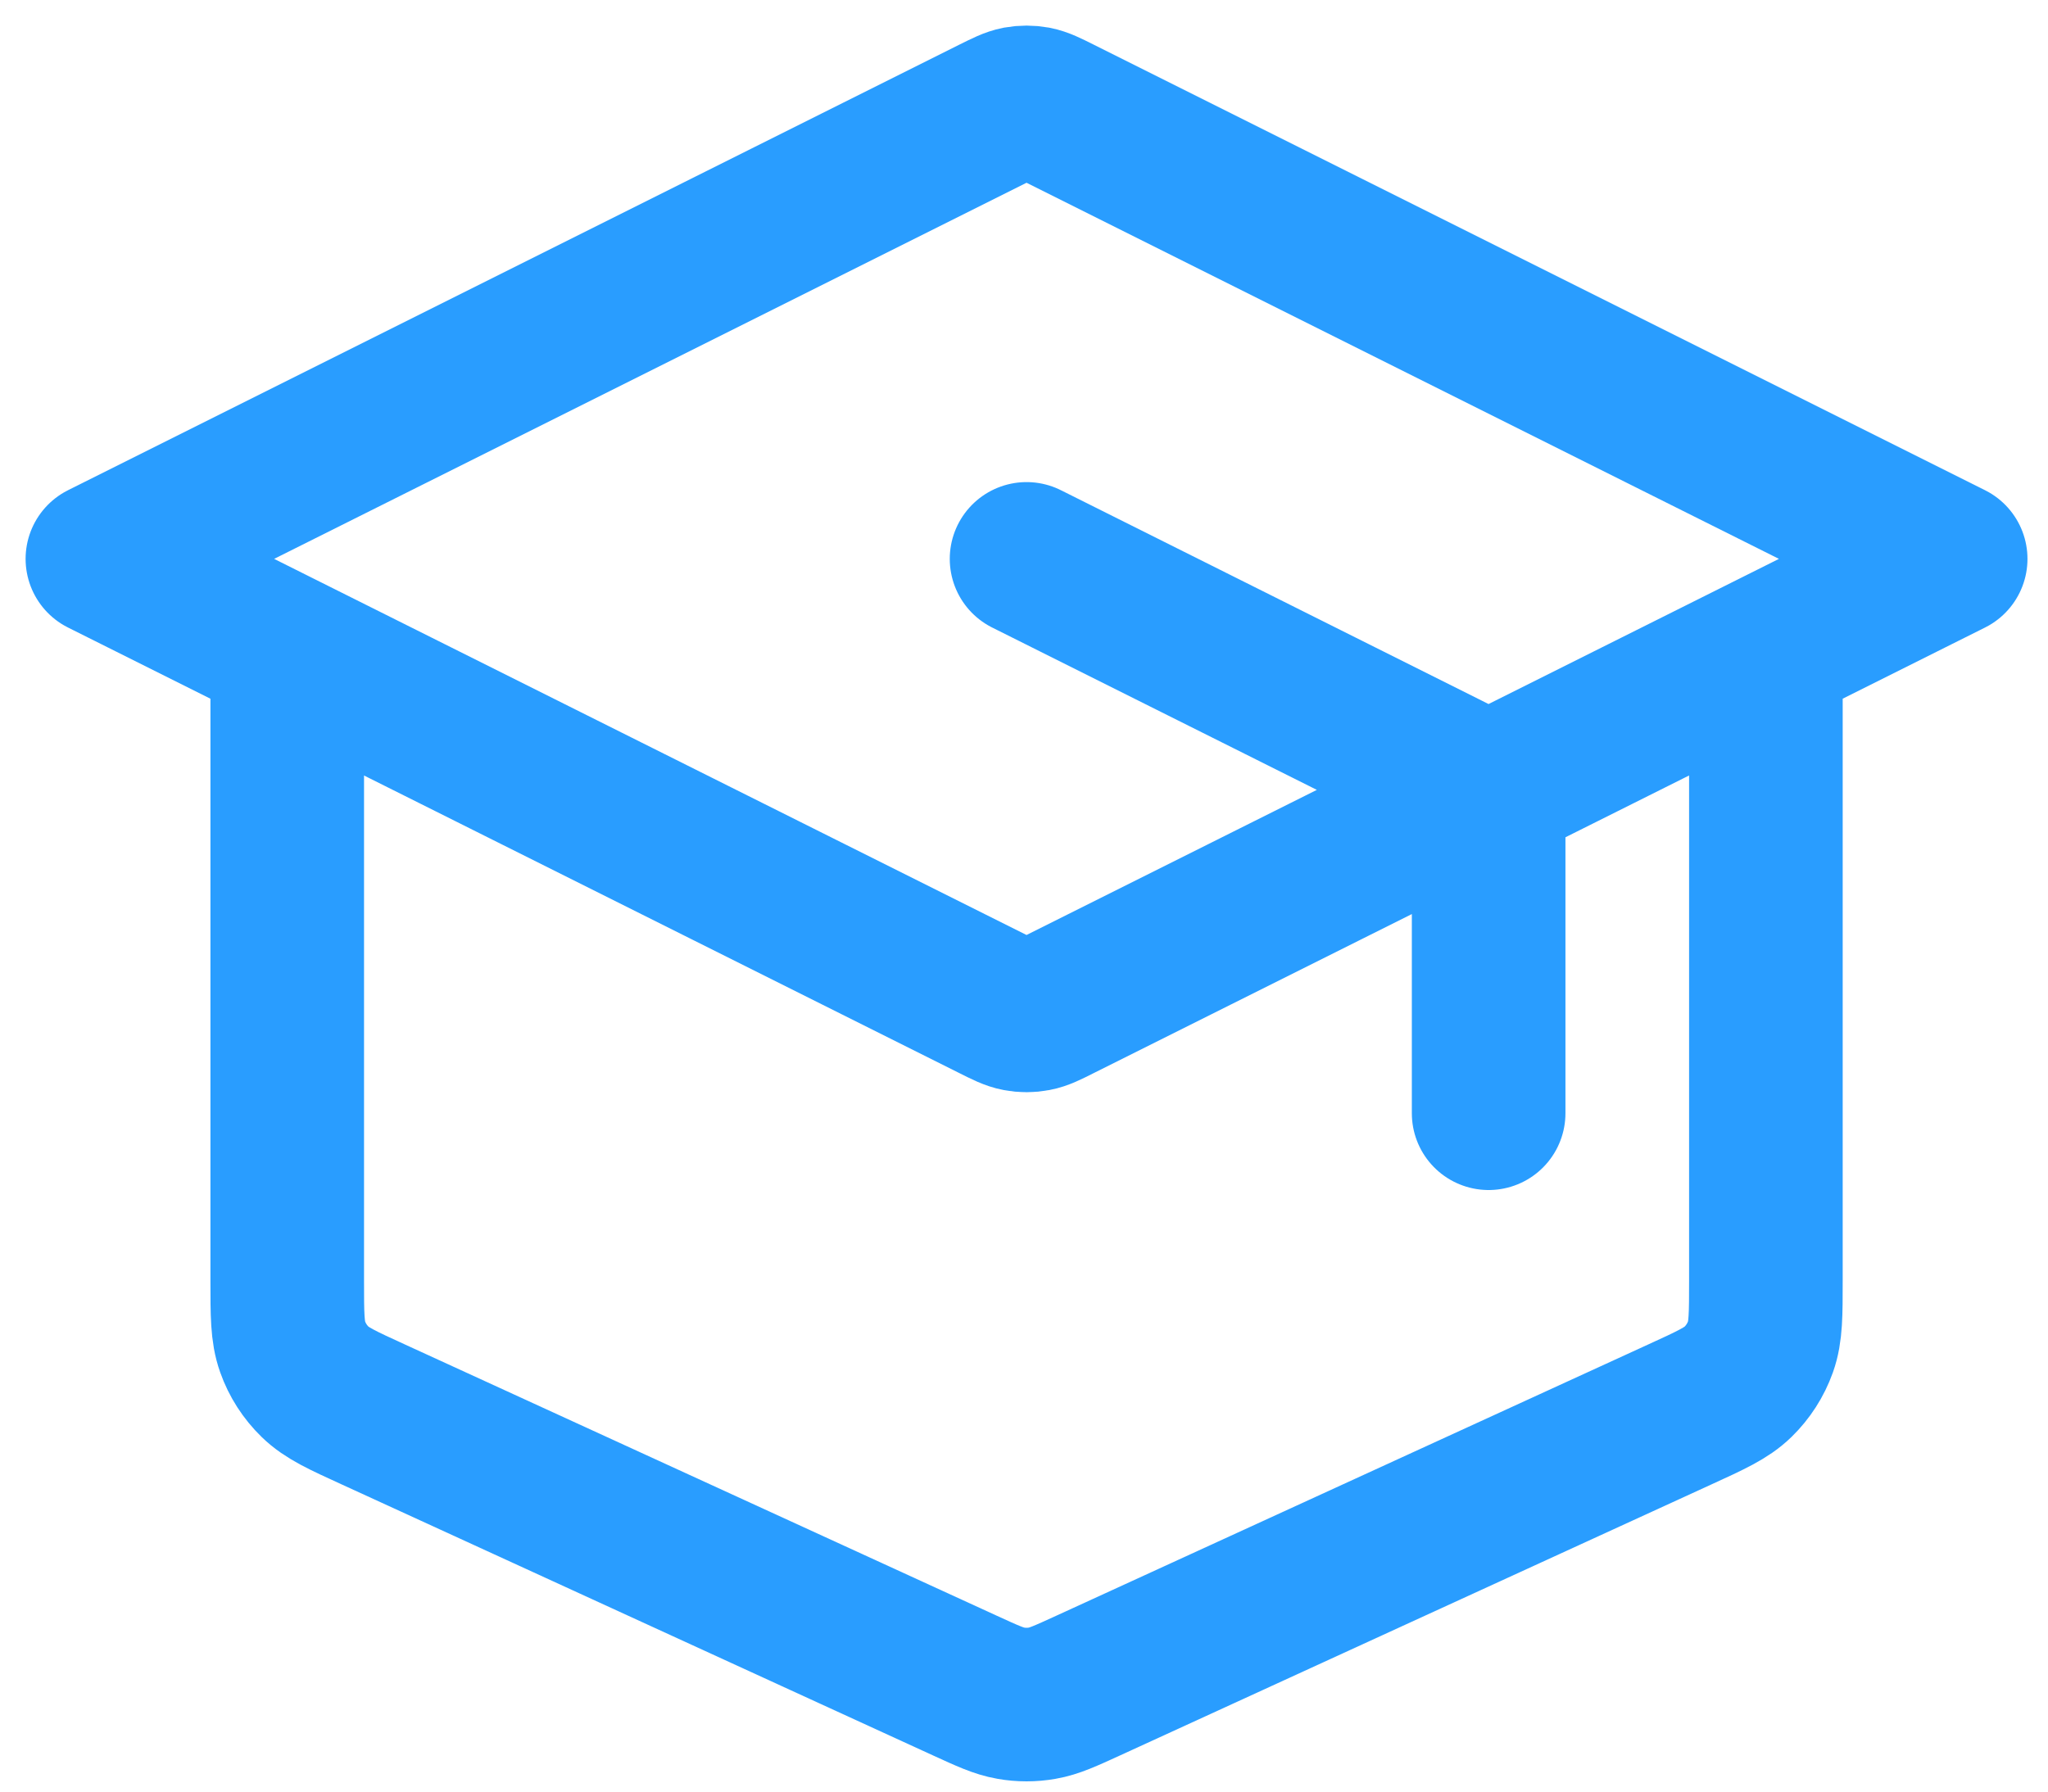
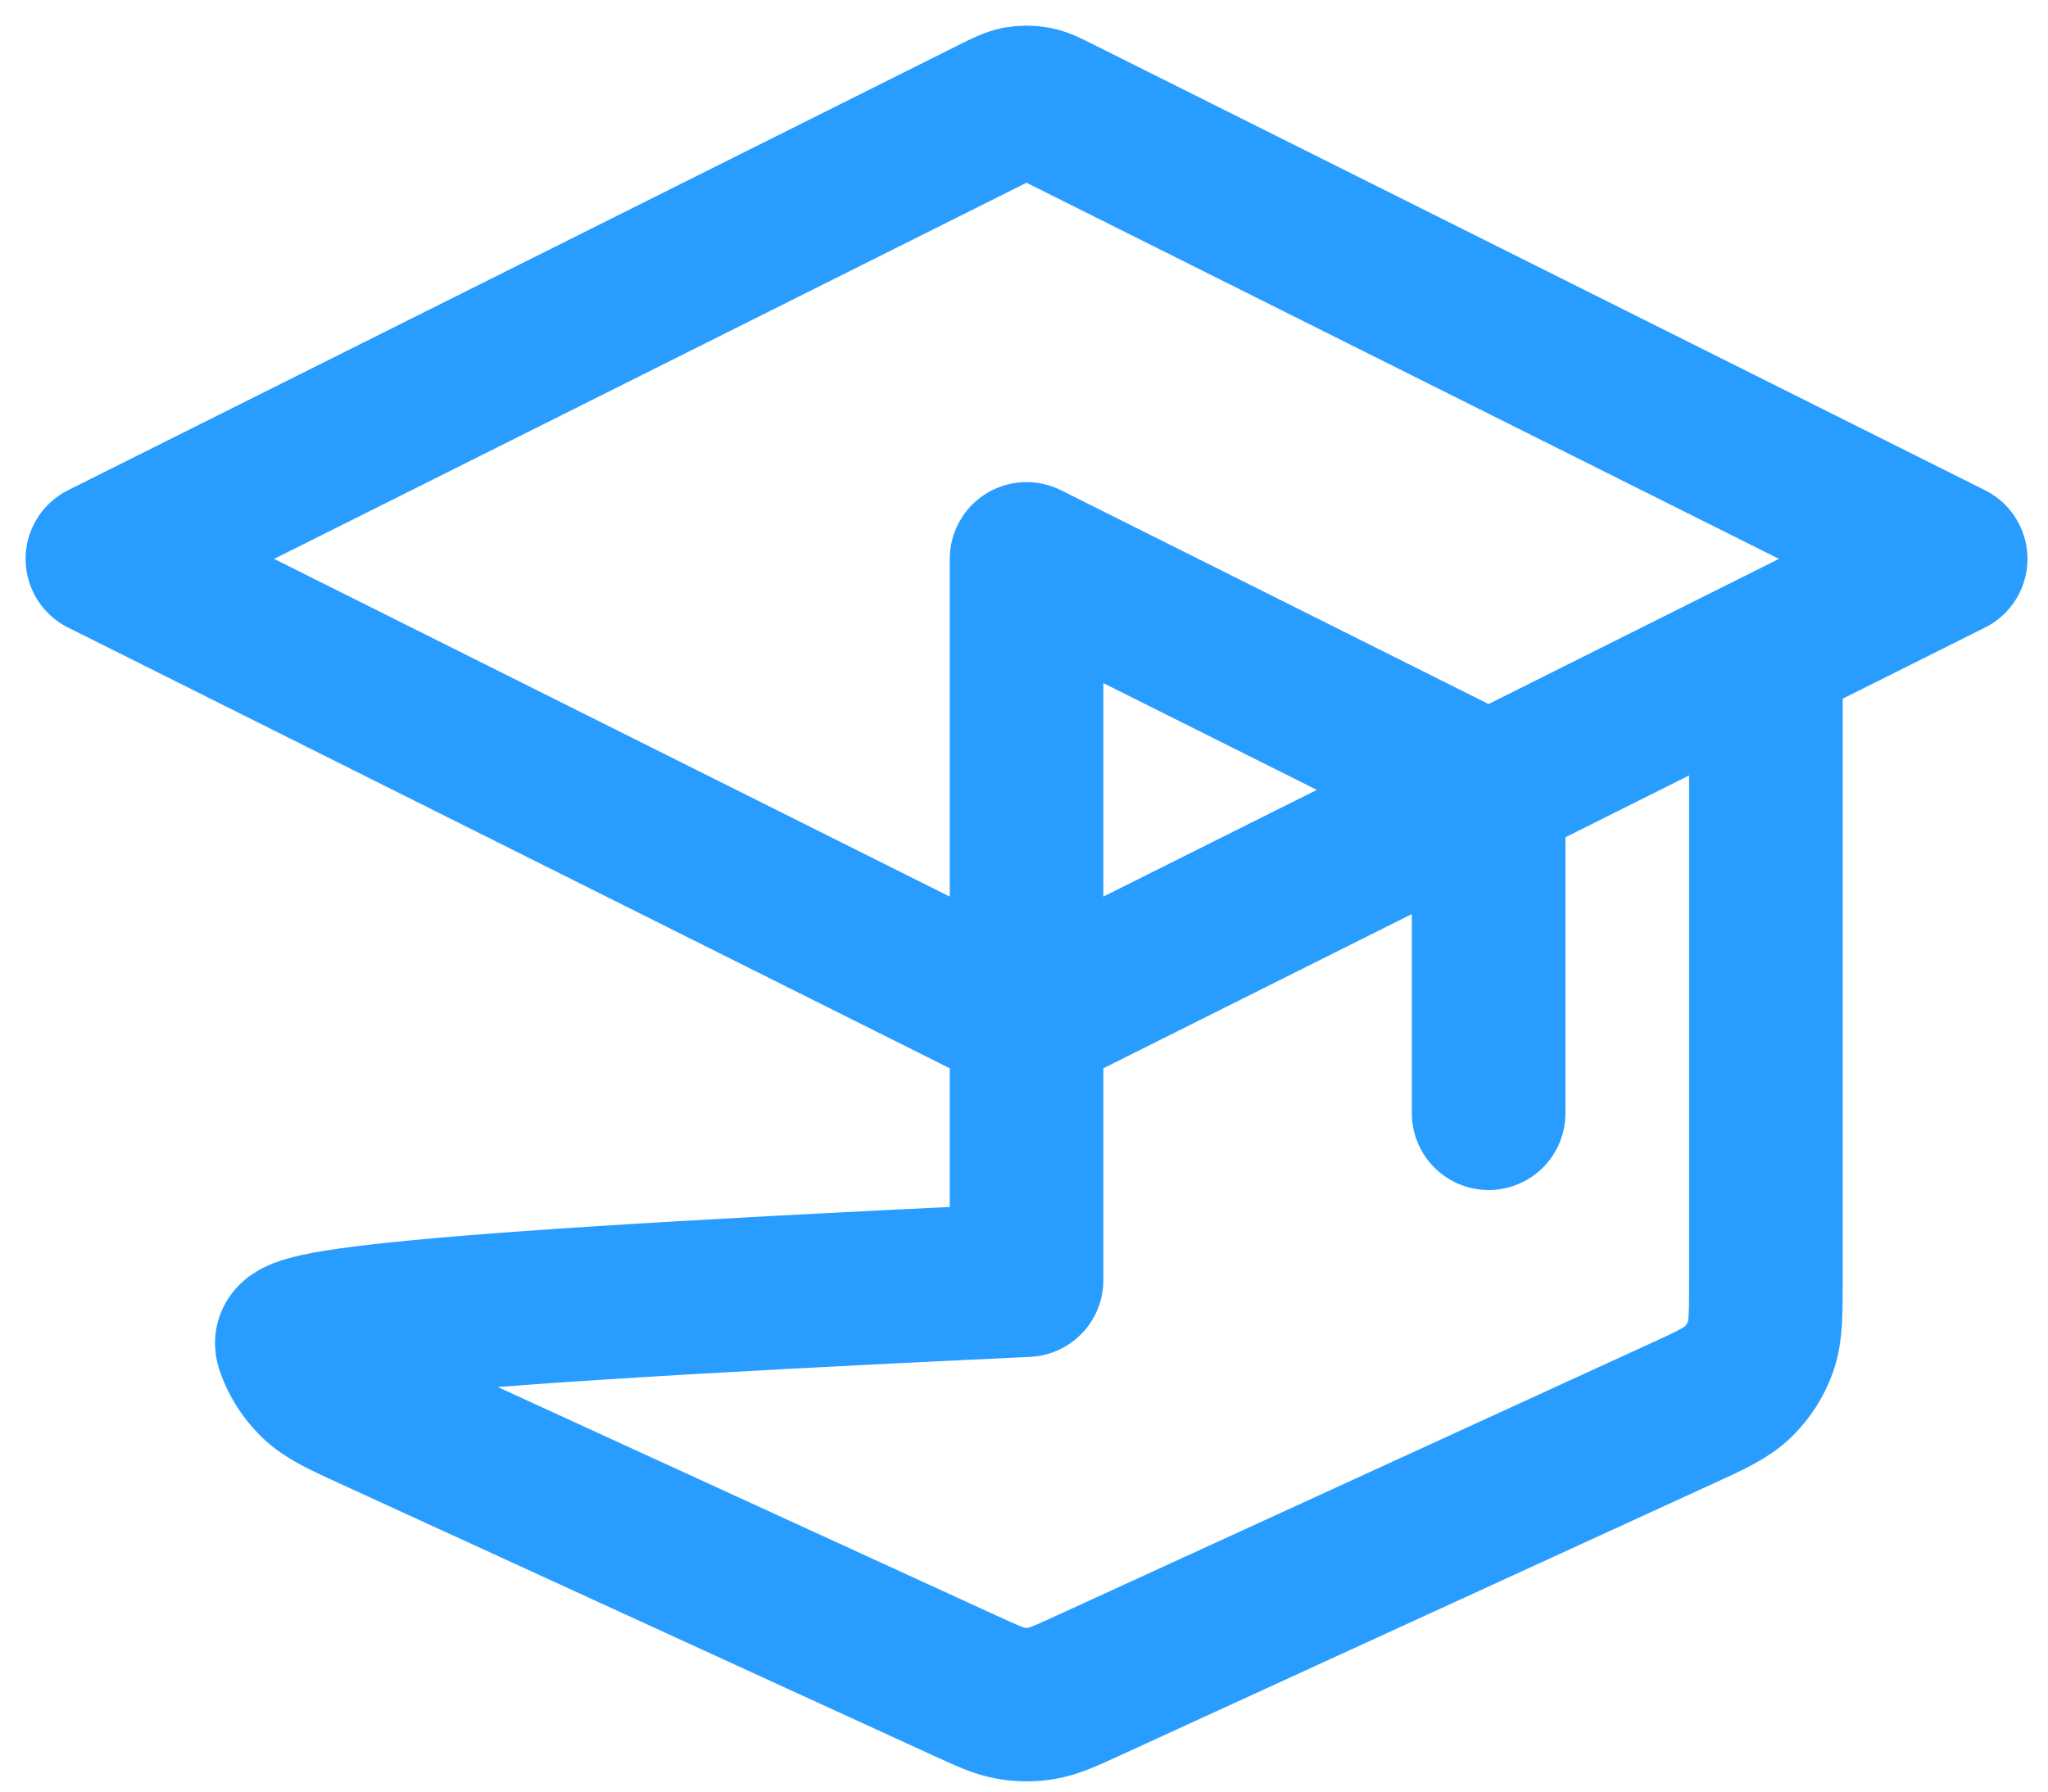
<svg xmlns="http://www.w3.org/2000/svg" width="40" height="35" viewBox="0 0 40 35" fill="none">
-   <path d="M29.075 21.748V16.323C29.075 15.999 29.075 15.837 29.025 15.694C28.982 15.568 28.91 15.453 28.817 15.357C28.711 15.249 28.566 15.177 28.276 15.032L20.05 10.918M5.61 12.723V25.009C5.61 25.68 5.61 26.016 5.715 26.31C5.807 26.57 5.958 26.805 6.156 26.997C6.379 27.215 6.684 27.355 7.295 27.634L18.846 32.929C19.289 33.132 19.51 33.233 19.741 33.273C19.945 33.309 20.154 33.309 20.358 33.273C20.589 33.233 20.81 33.132 21.253 32.929L32.805 27.634C33.415 27.355 33.72 27.215 33.944 26.997C34.141 26.805 34.292 26.57 34.385 26.31C34.49 26.016 34.49 25.68 34.49 25.009V12.723M2 10.918L19.404 2.216C19.641 2.098 19.759 2.039 19.883 2.015C19.993 1.995 20.106 1.995 20.216 2.015C20.34 2.039 20.459 2.098 20.695 2.216L38.099 10.918L20.695 19.62C20.459 19.739 20.34 19.798 20.216 19.821C20.106 19.842 19.993 19.842 19.883 19.821C19.759 19.798 19.641 19.739 19.404 19.62L2 10.918Z" stroke="#299DFF" stroke-width="3" stroke-linecap="round" stroke-linejoin="round" />
+   <path d="M29.075 21.748V16.323C29.075 15.999 29.075 15.837 29.025 15.694C28.982 15.568 28.91 15.453 28.817 15.357C28.711 15.249 28.566 15.177 28.276 15.032L20.05 10.918V25.009C5.61 25.68 5.61 26.016 5.715 26.31C5.807 26.57 5.958 26.805 6.156 26.997C6.379 27.215 6.684 27.355 7.295 27.634L18.846 32.929C19.289 33.132 19.51 33.233 19.741 33.273C19.945 33.309 20.154 33.309 20.358 33.273C20.589 33.233 20.81 33.132 21.253 32.929L32.805 27.634C33.415 27.355 33.72 27.215 33.944 26.997C34.141 26.805 34.292 26.57 34.385 26.31C34.49 26.016 34.49 25.68 34.49 25.009V12.723M2 10.918L19.404 2.216C19.641 2.098 19.759 2.039 19.883 2.015C19.993 1.995 20.106 1.995 20.216 2.015C20.34 2.039 20.459 2.098 20.695 2.216L38.099 10.918L20.695 19.62C20.459 19.739 20.34 19.798 20.216 19.821C20.106 19.842 19.993 19.842 19.883 19.821C19.759 19.798 19.641 19.739 19.404 19.62L2 10.918Z" stroke="#299DFF" stroke-width="3" stroke-linecap="round" stroke-linejoin="round" />
</svg>